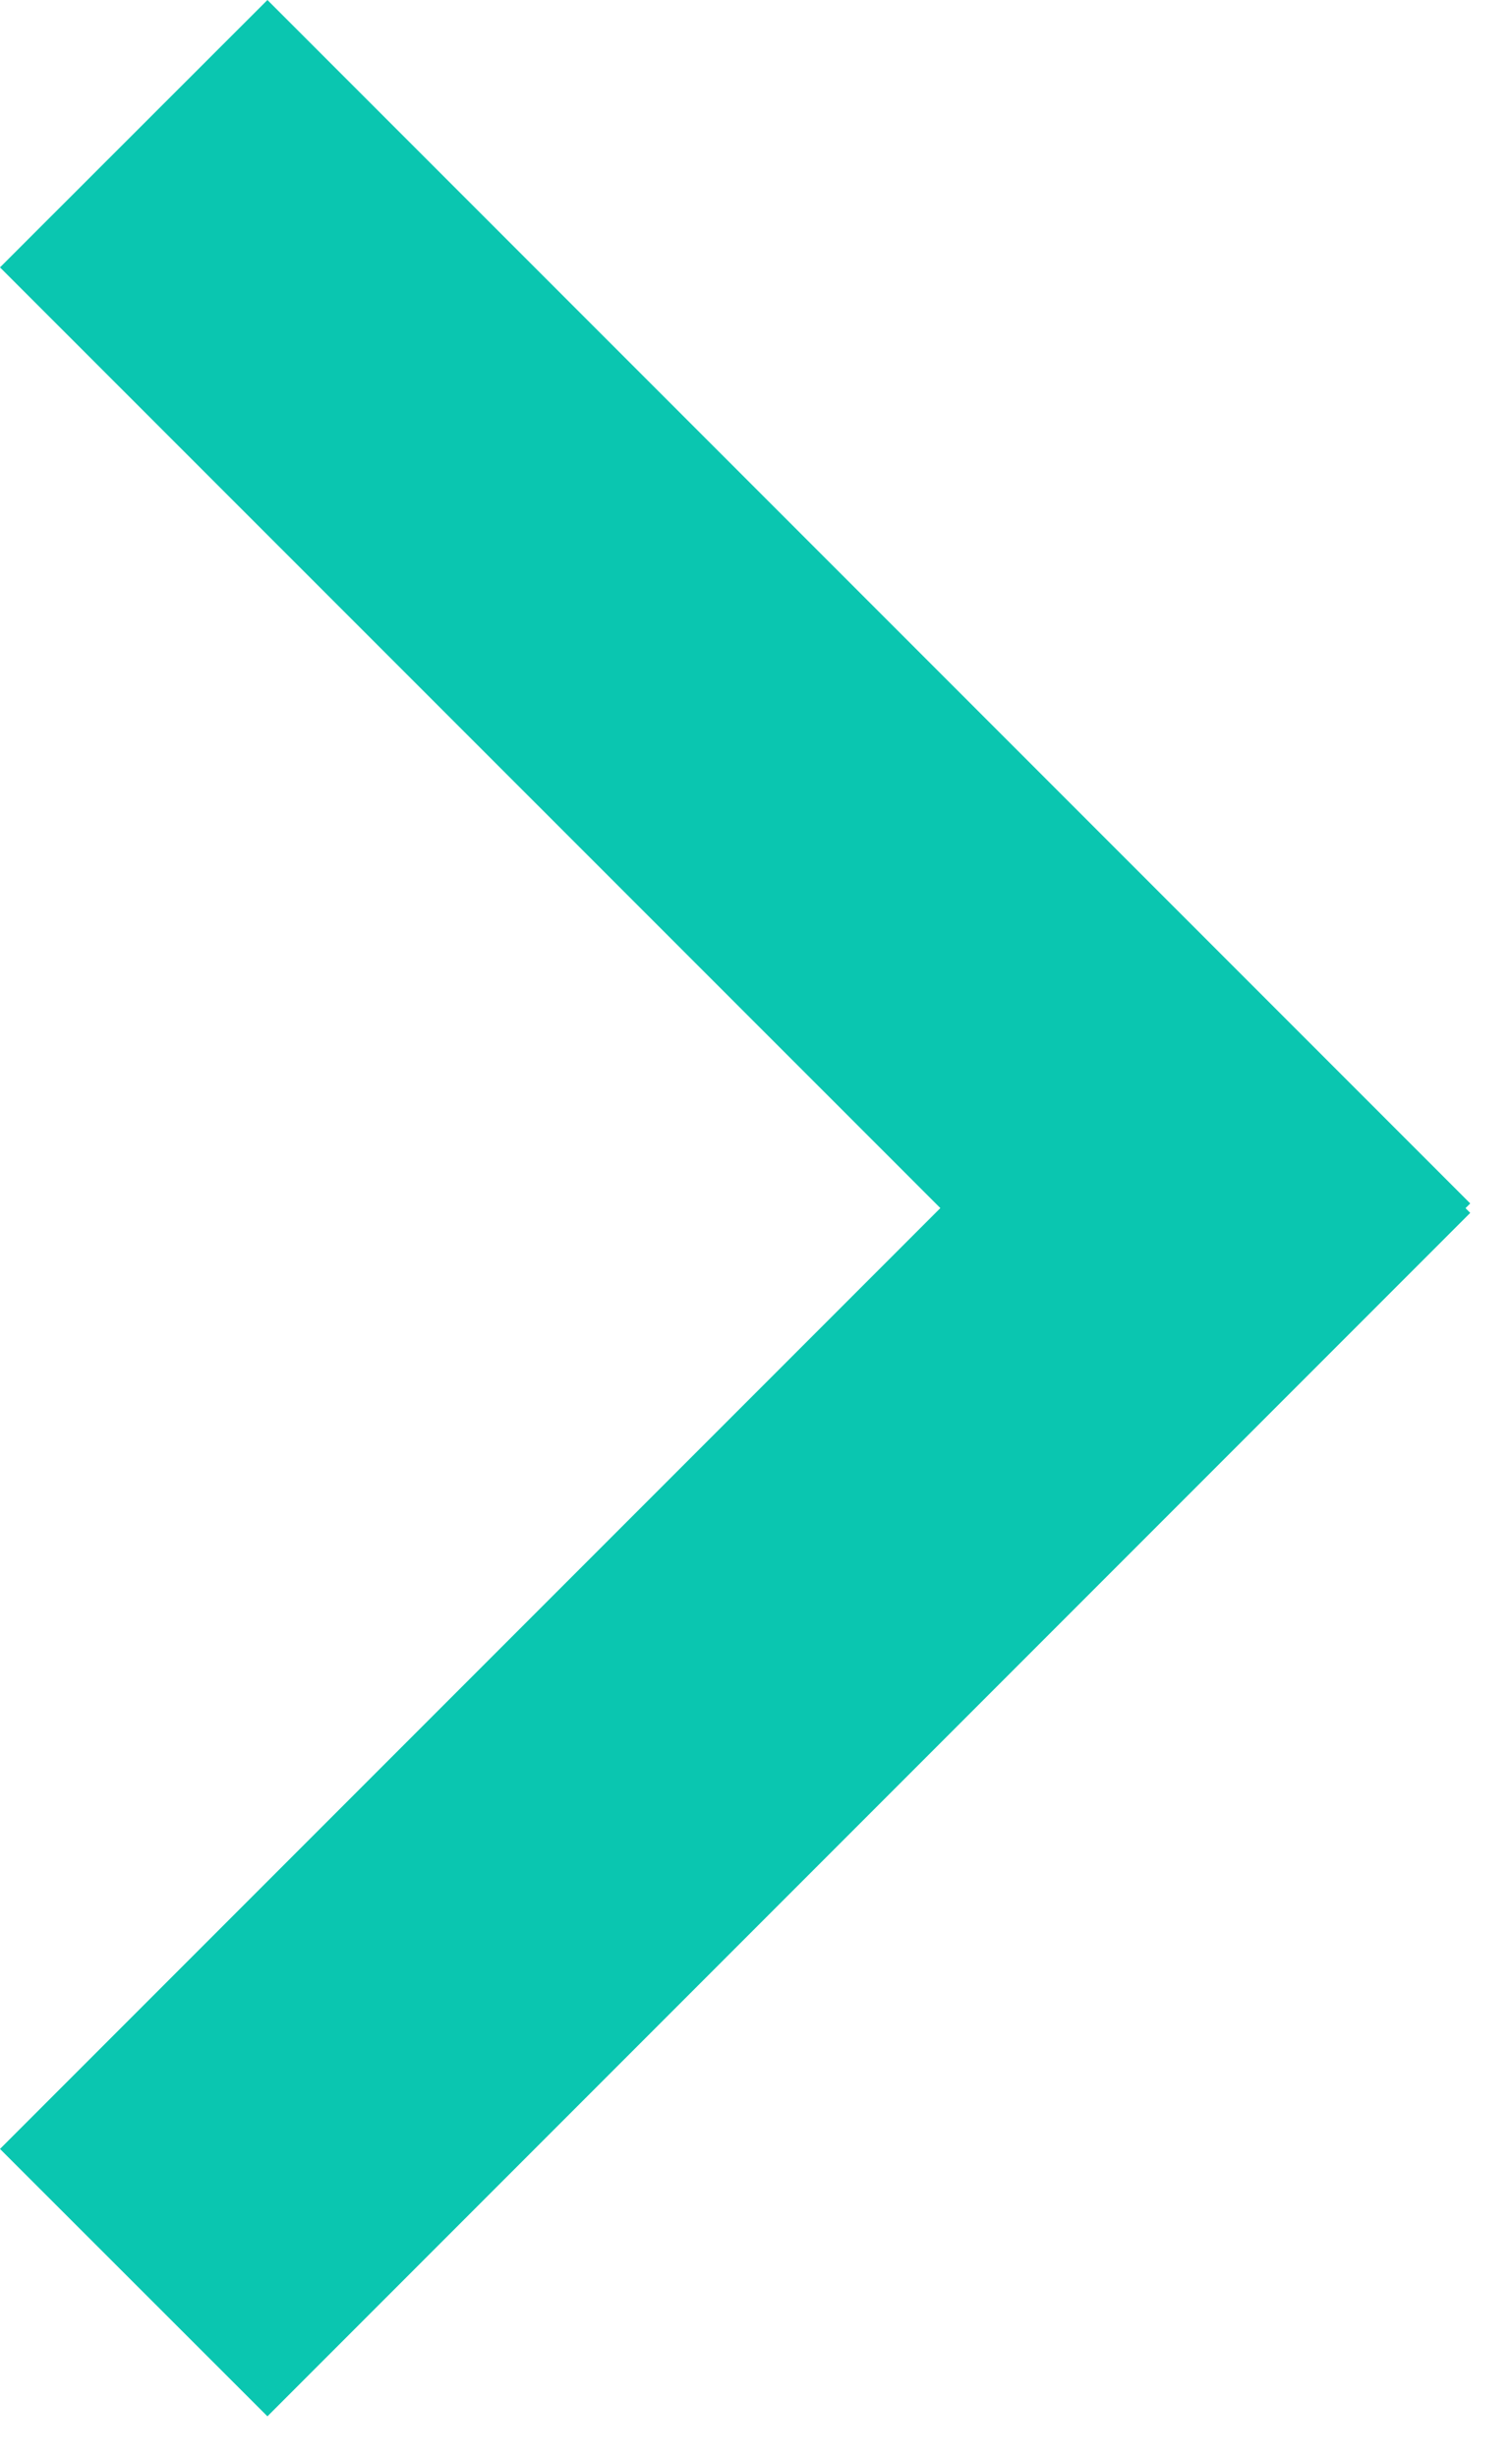
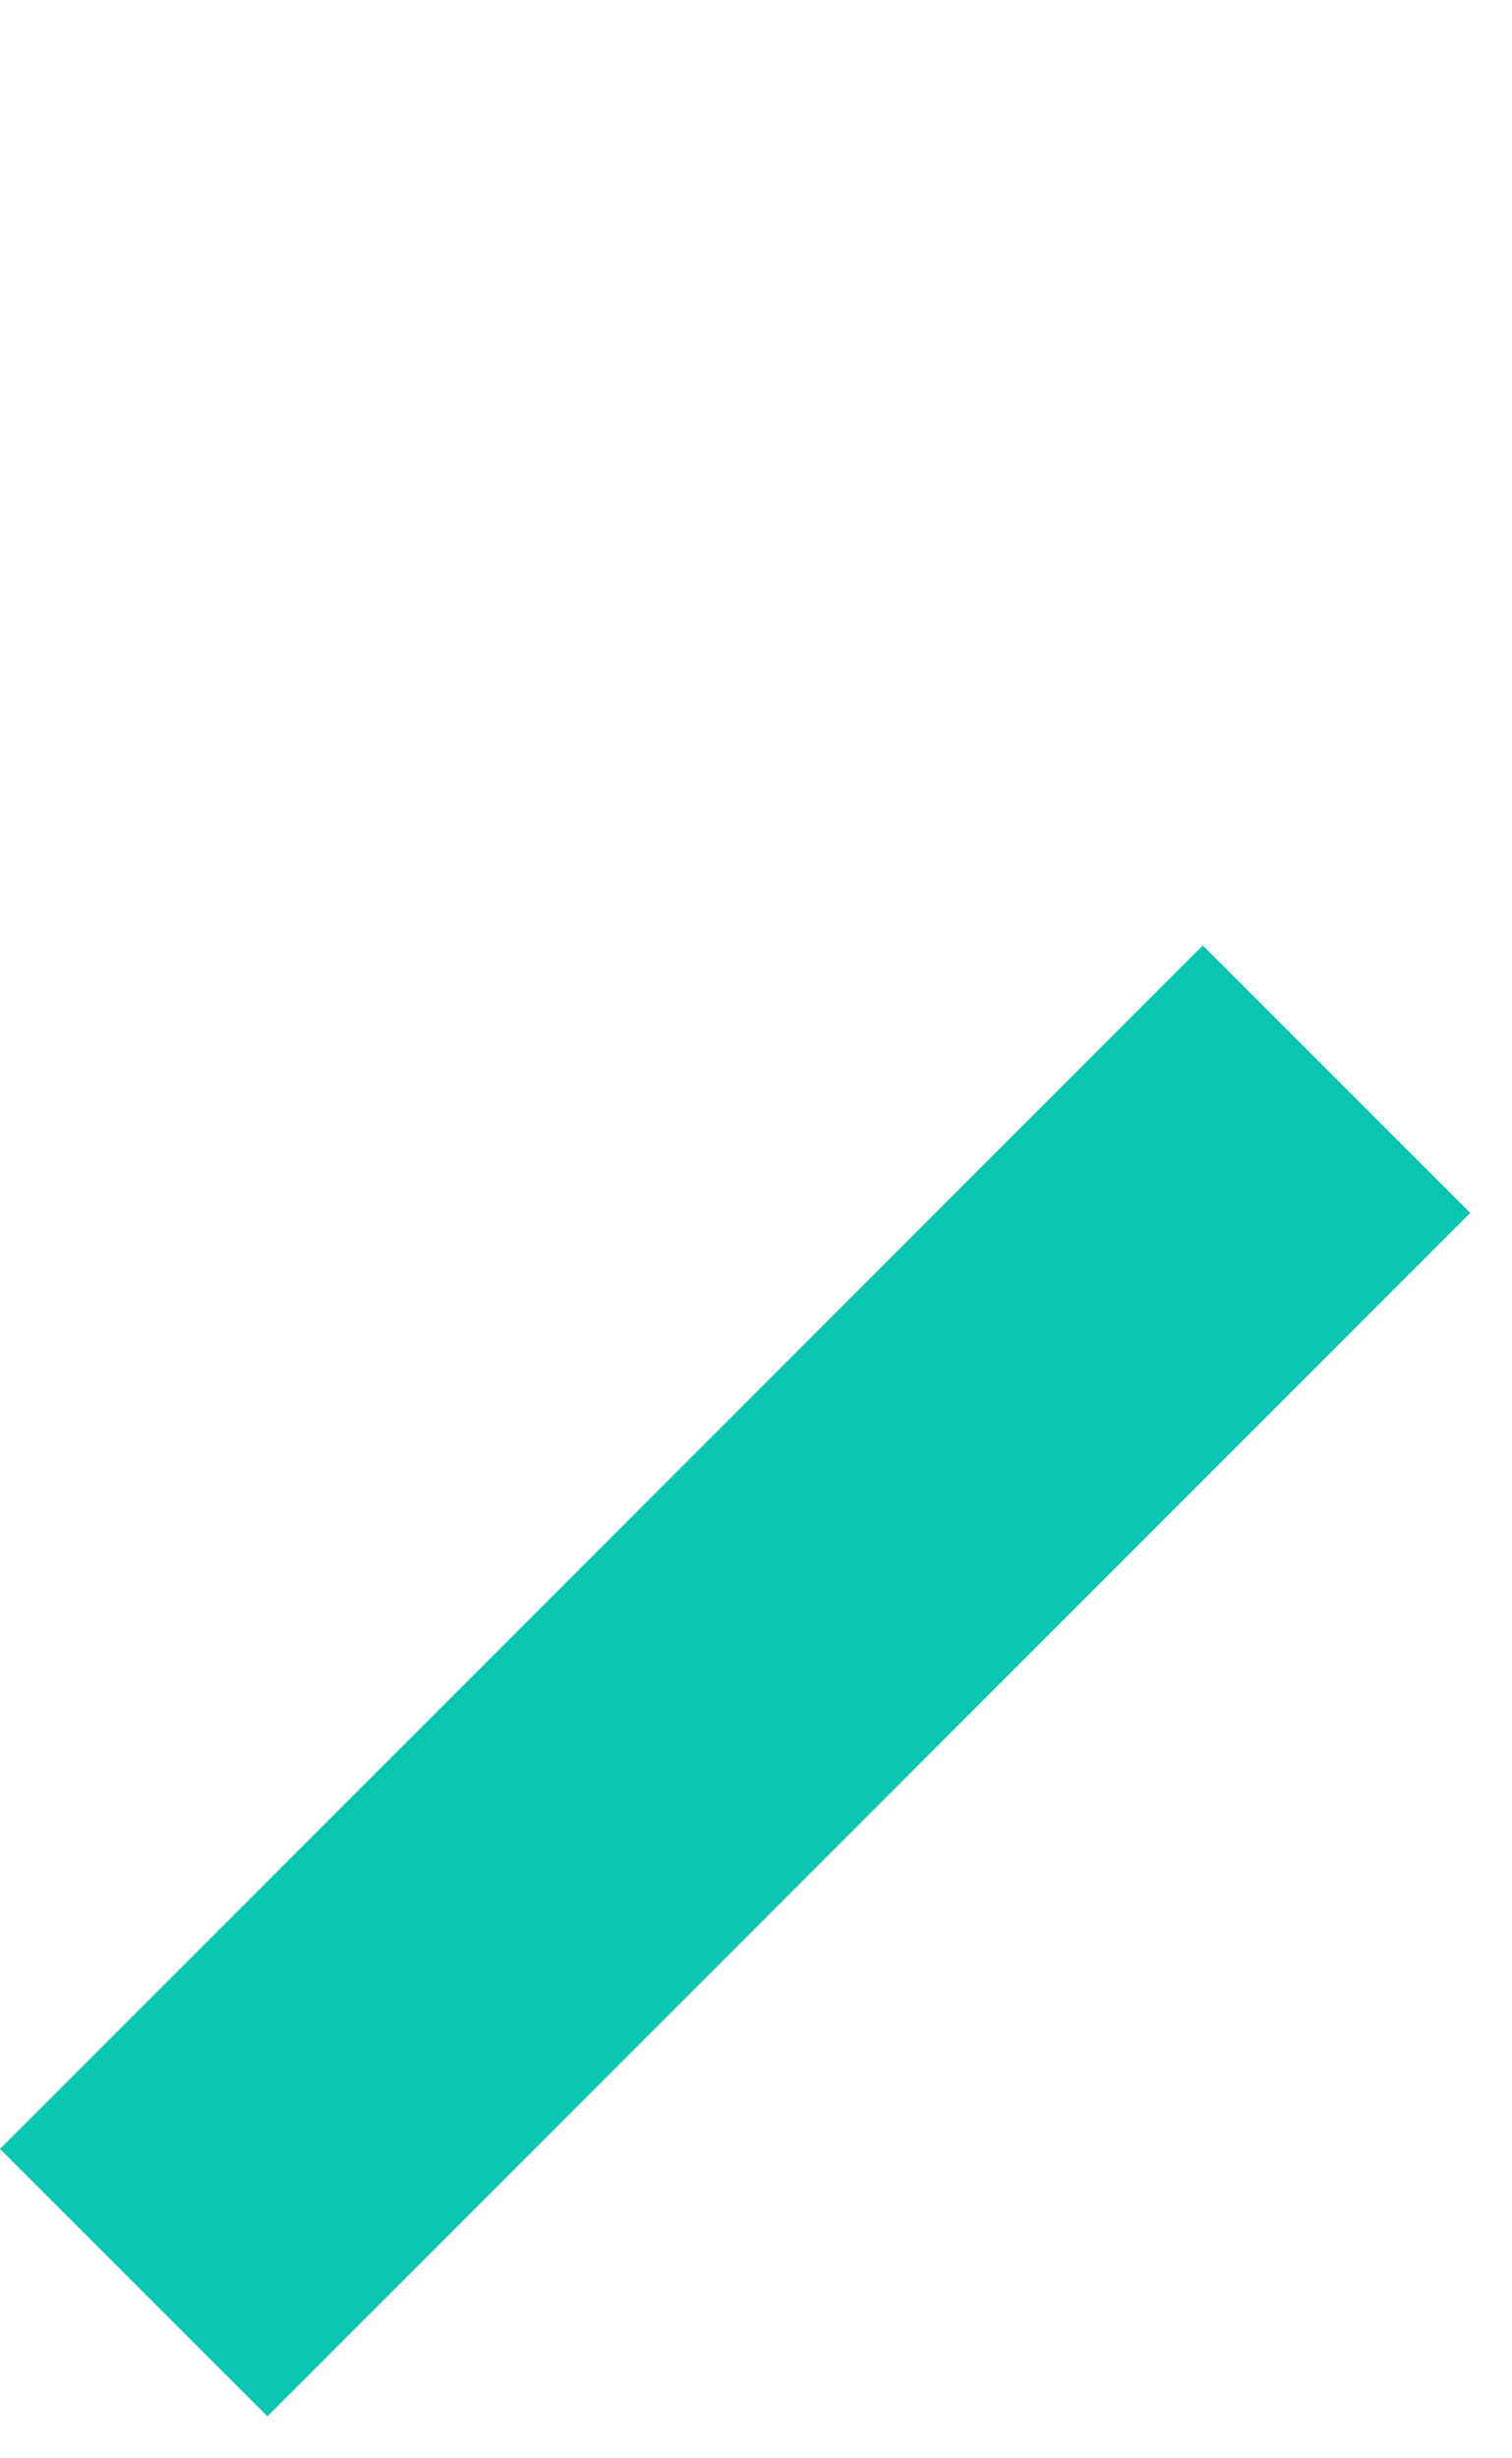
<svg xmlns="http://www.w3.org/2000/svg" viewBox="0 0 8 13" fill="none">
-   <path fill="#0AC6B0" d="m1.415 0 6.364 6.364-1.414 1.414L0 1.414z" />
  <path fill="#0AC6B0" d="m7.779 6.414-6.364 6.364L0 11.364 6.364 5z" />
</svg>